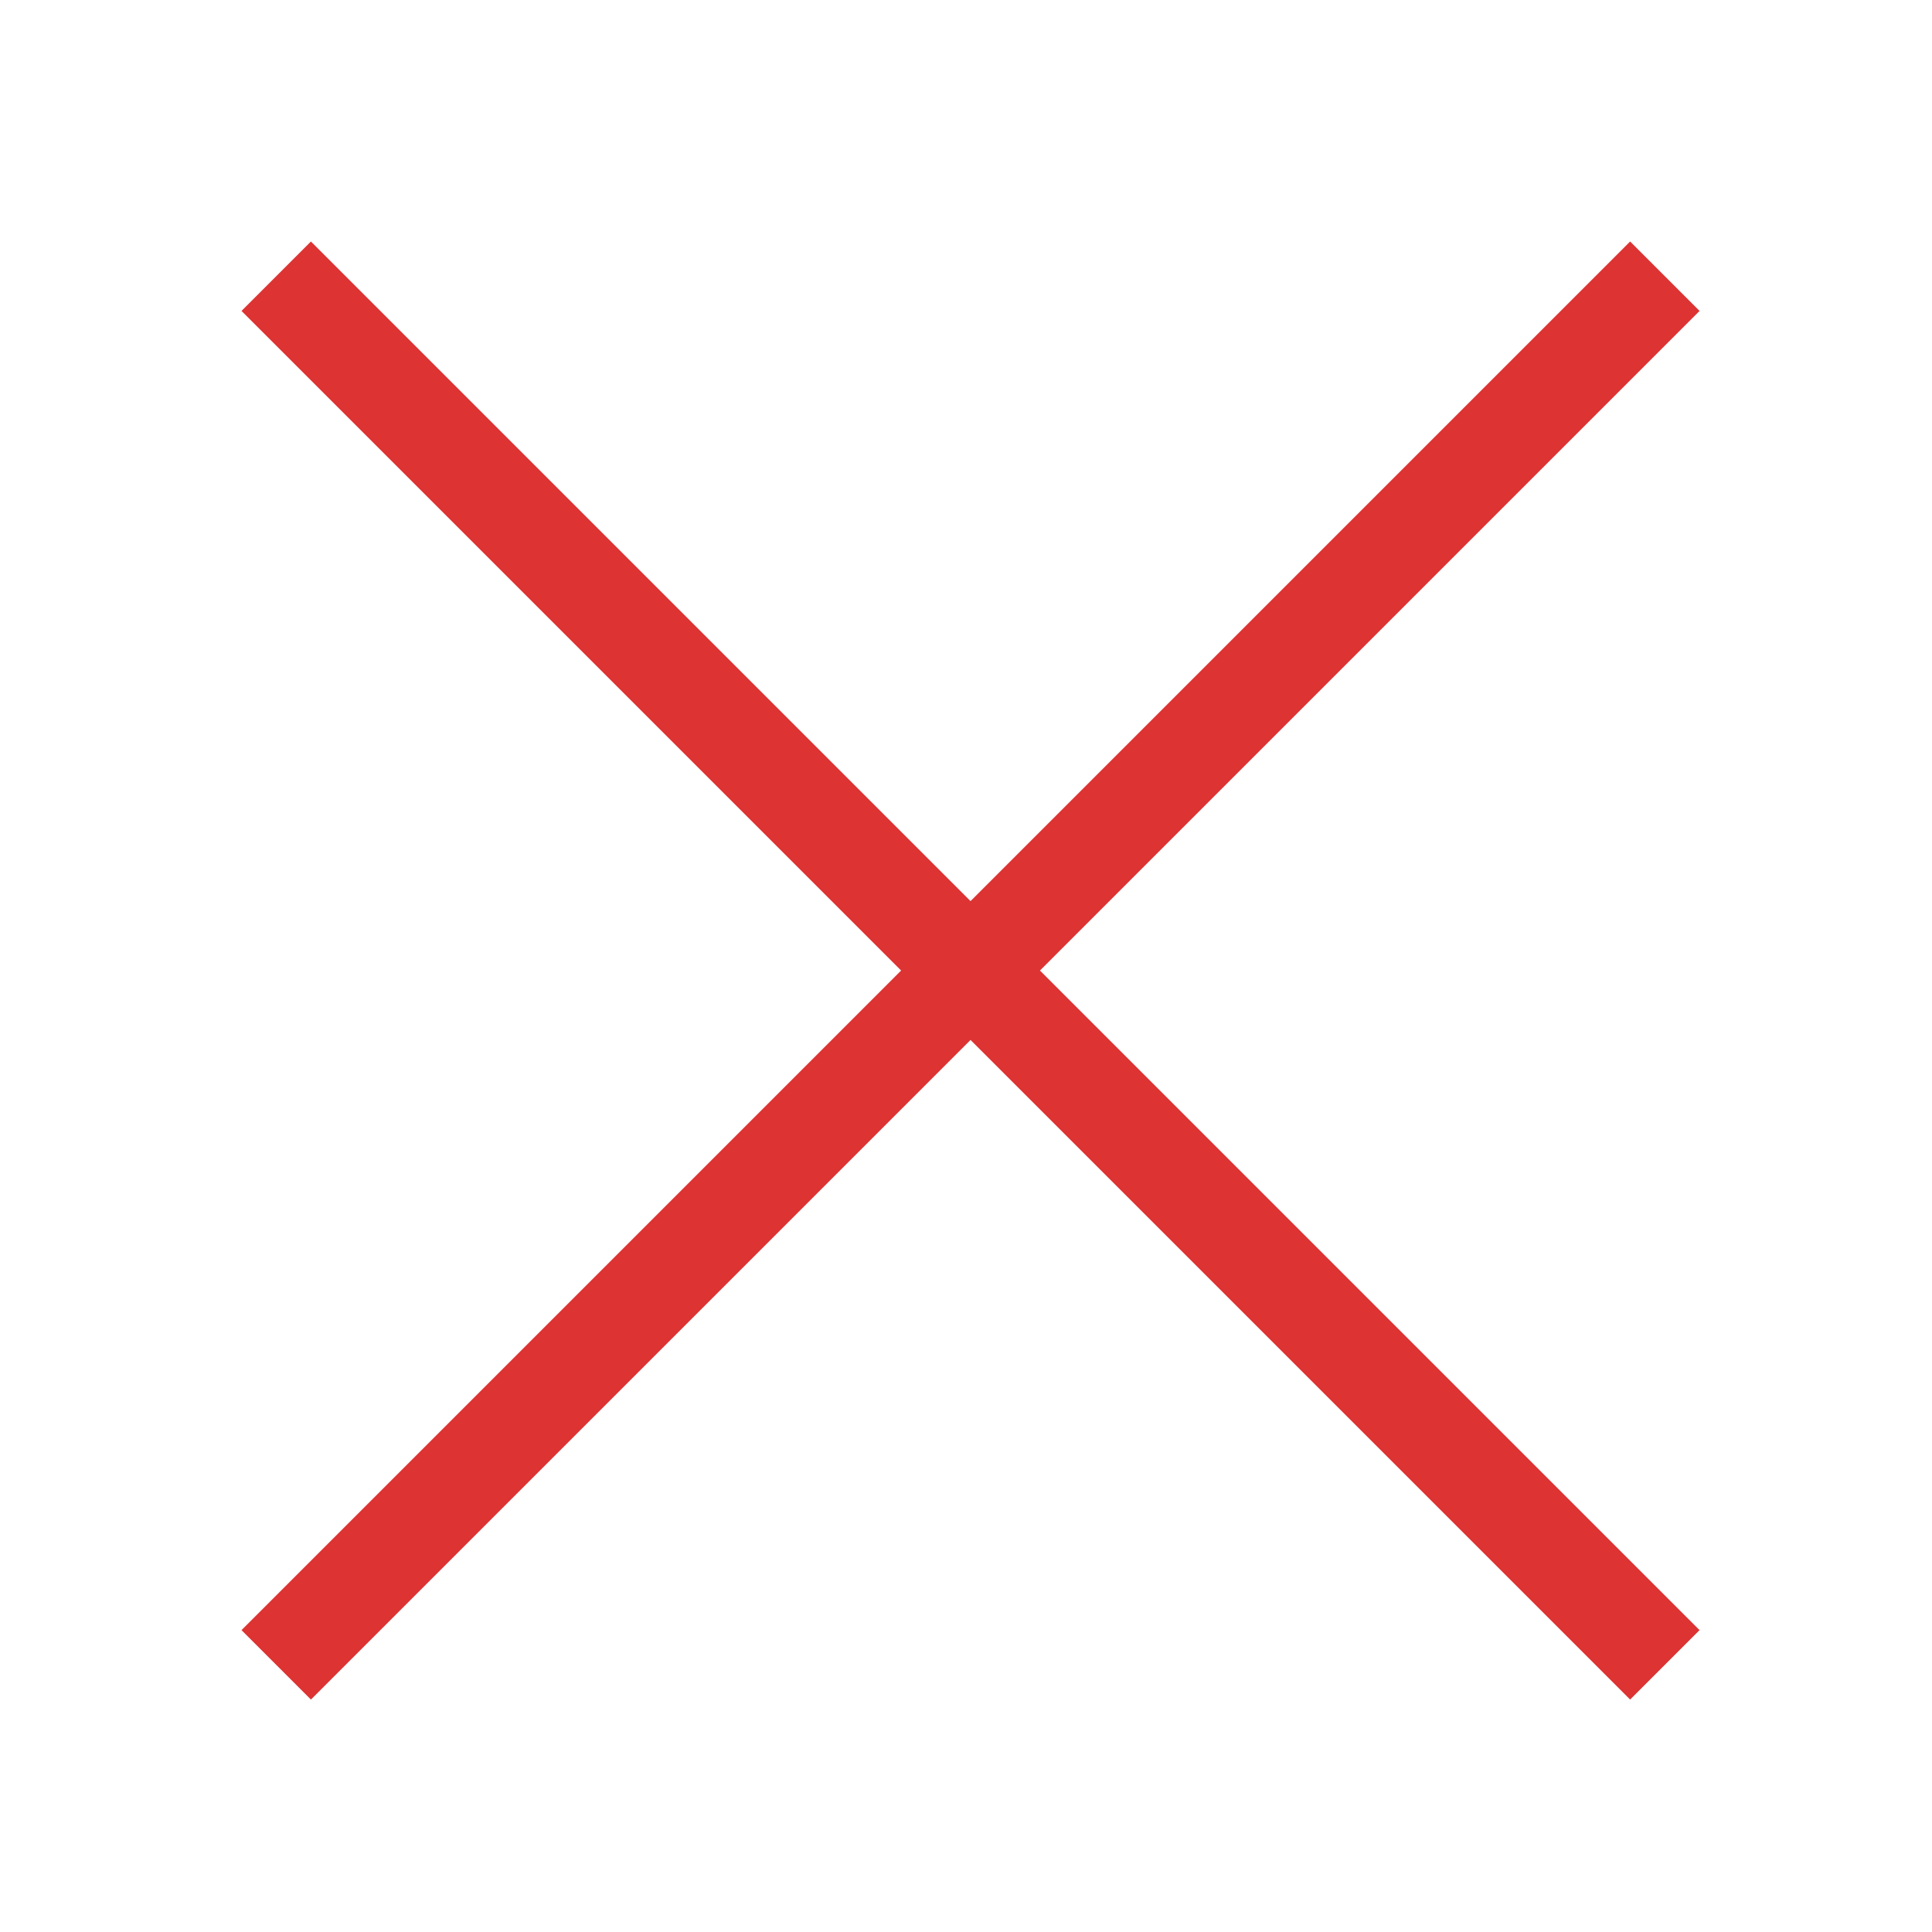
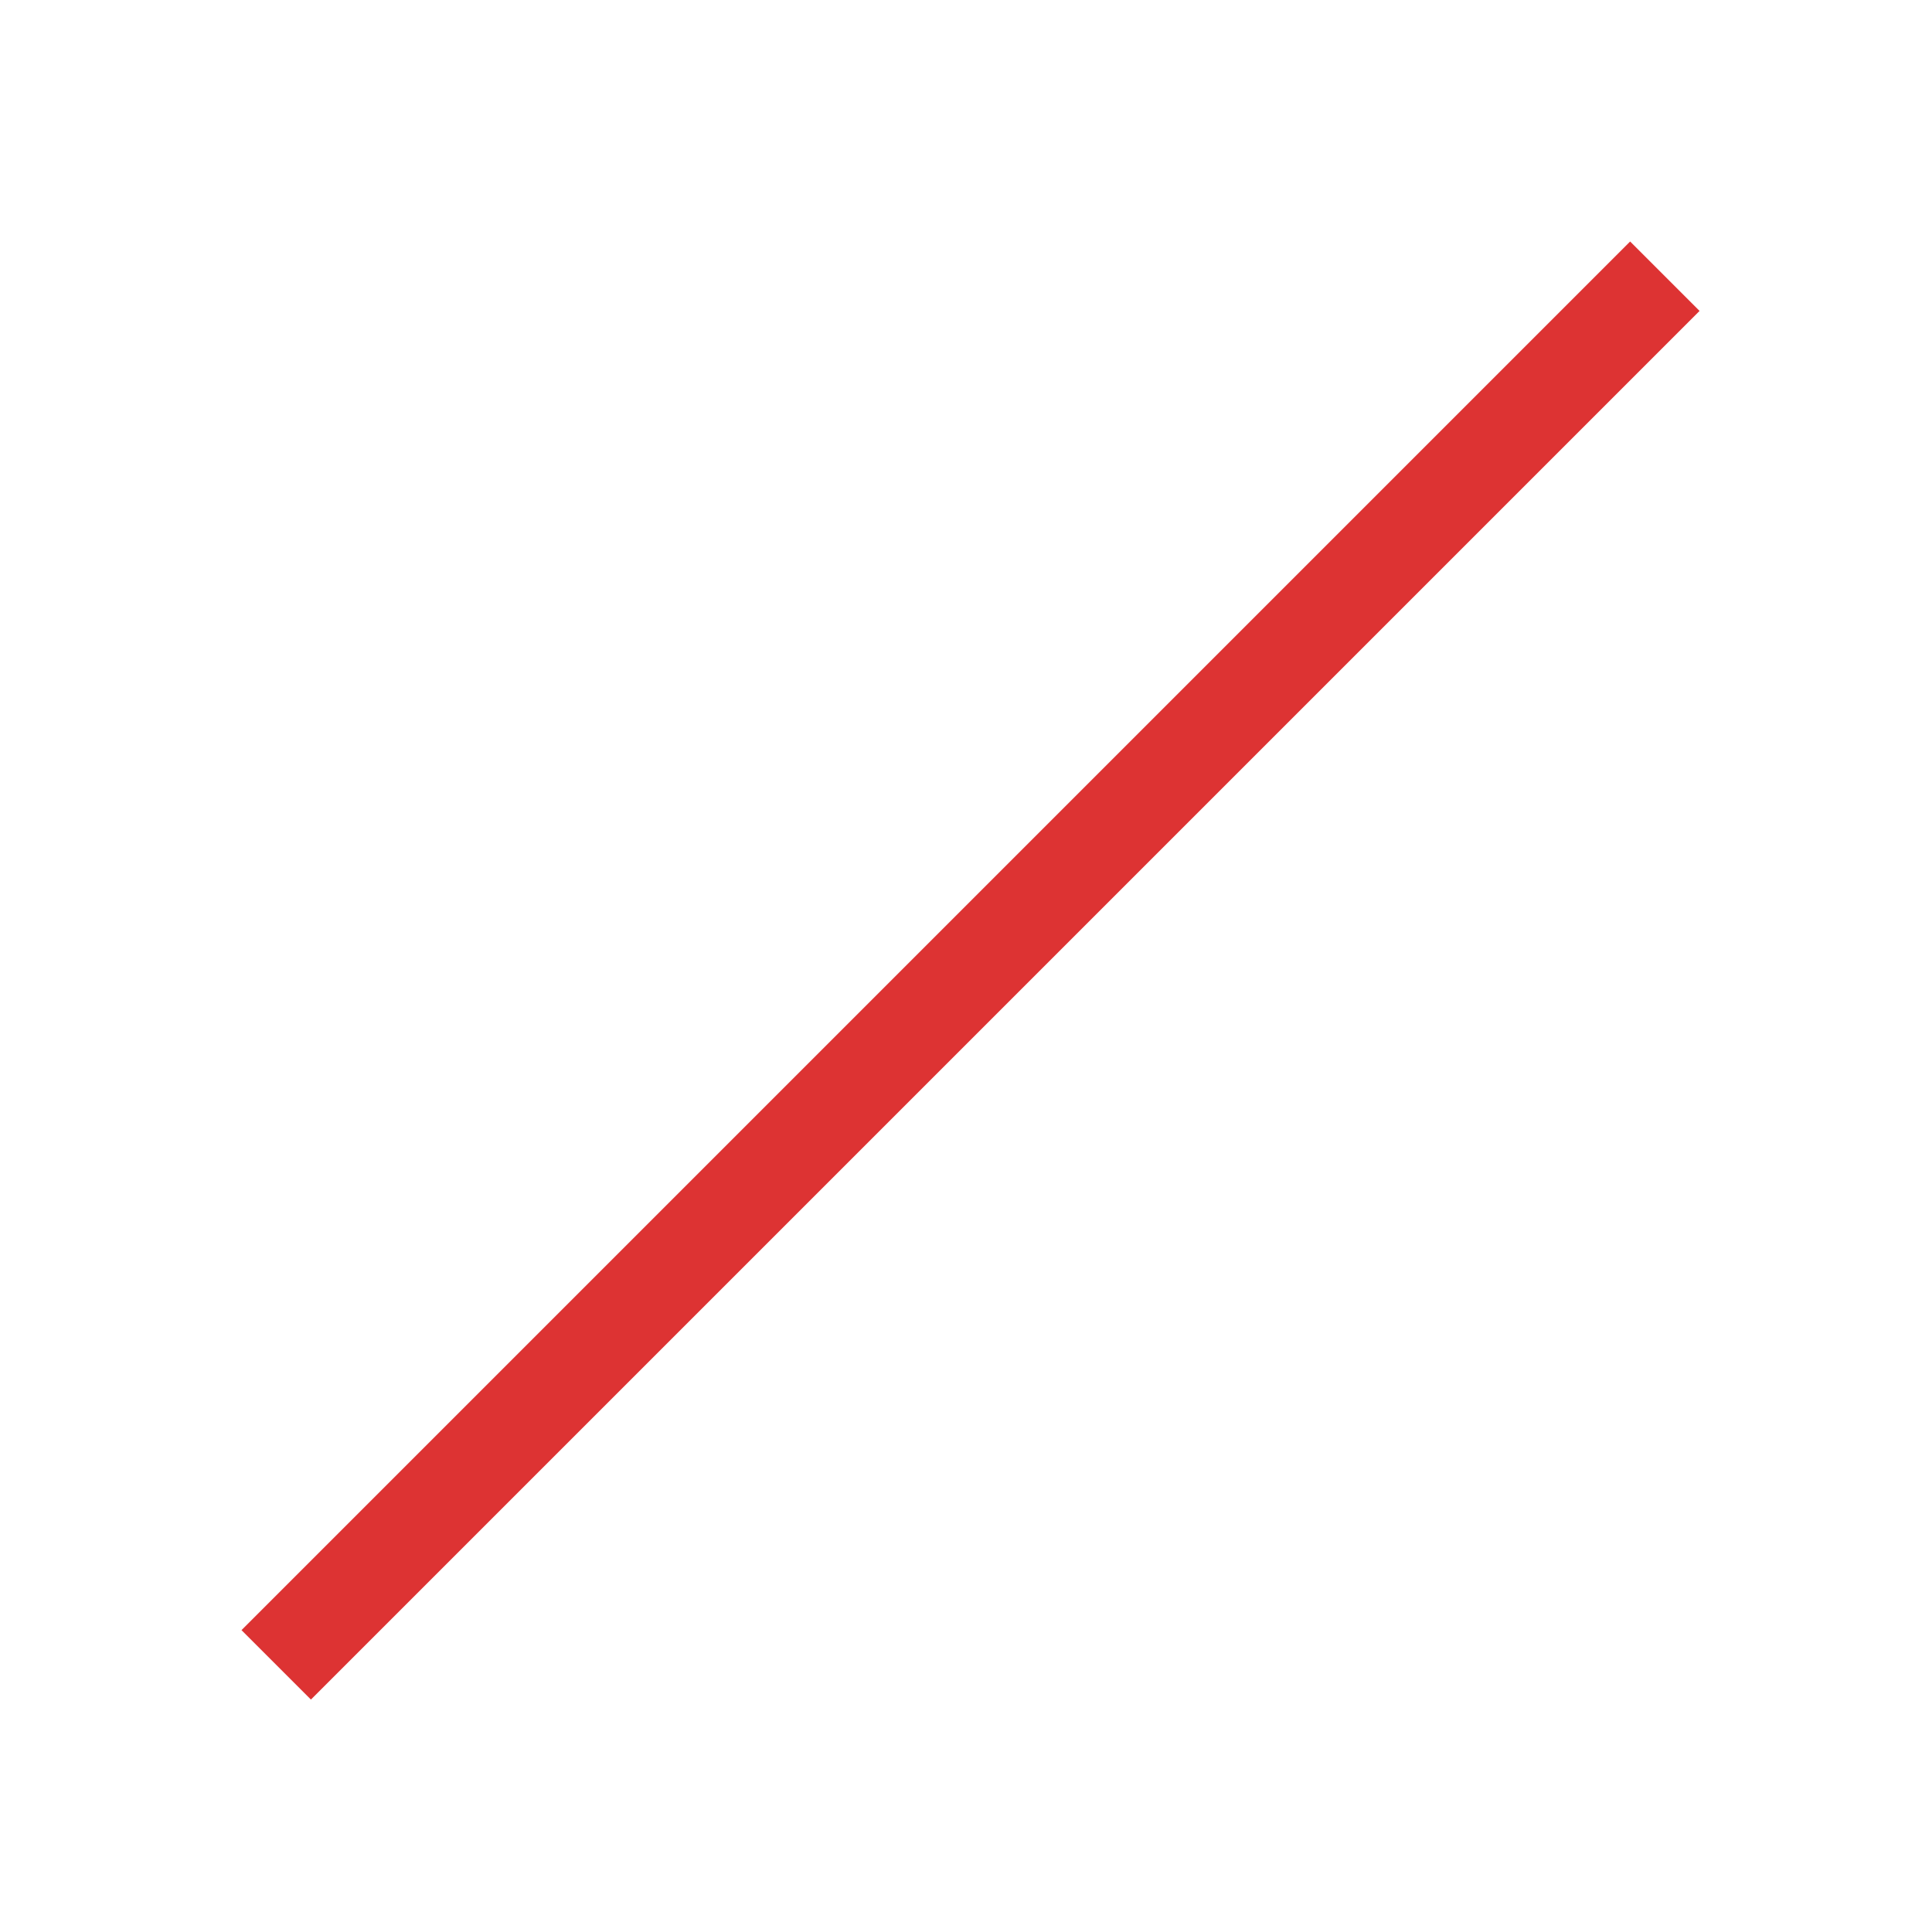
<svg xmlns="http://www.w3.org/2000/svg" id="SvgjsSvg1047" width="288" height="288">
  <defs id="SvgjsDefs1048" />
  <g id="SvgjsG1049">
    <svg viewBox="0 0 64 64" width="288" height="288">
      <g fill="#dd3333" class="color134563 svgShape">
        <path d="M10.3 56.3 8 54 54 8l2.3 2.3-46 46" fill="#dd3333" class="color000 svgShape" />
-         <path d="m54 56.3-46-46L10.3 8l46 46-2.3 2.3" fill="#dd3333" class="color000 svgShape" />
      </g>
    </svg>
  </g>
</svg>